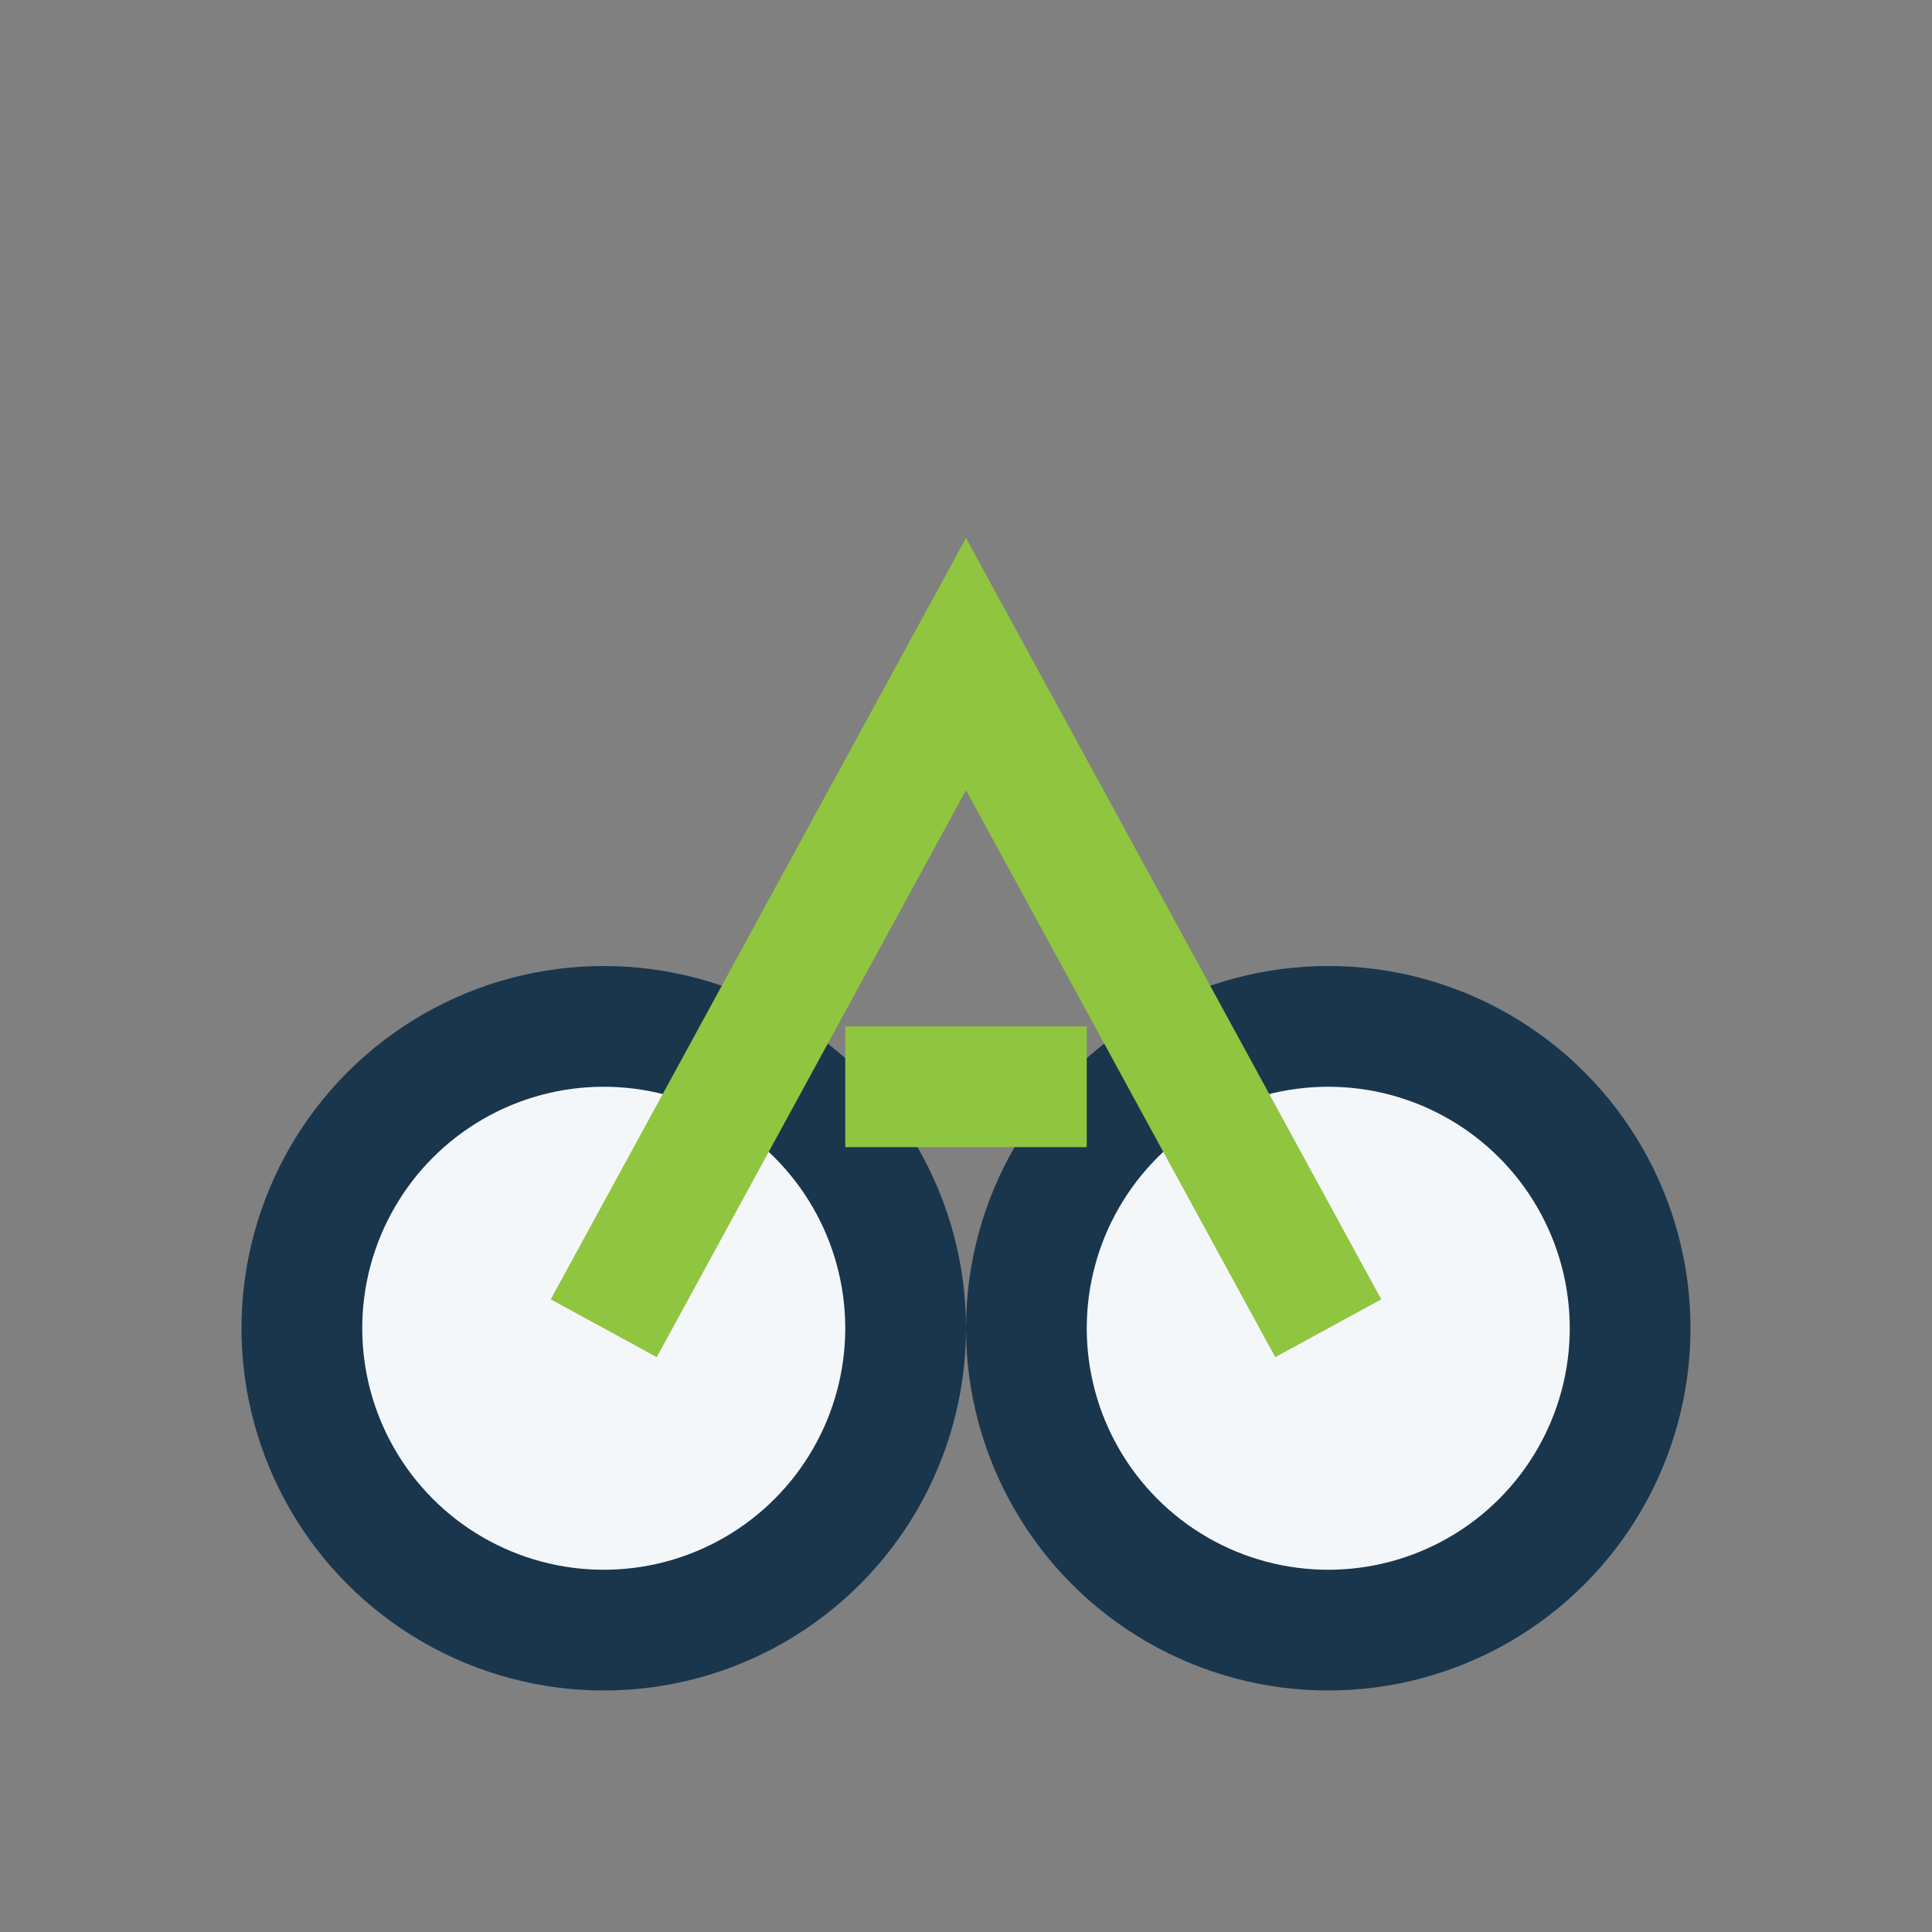
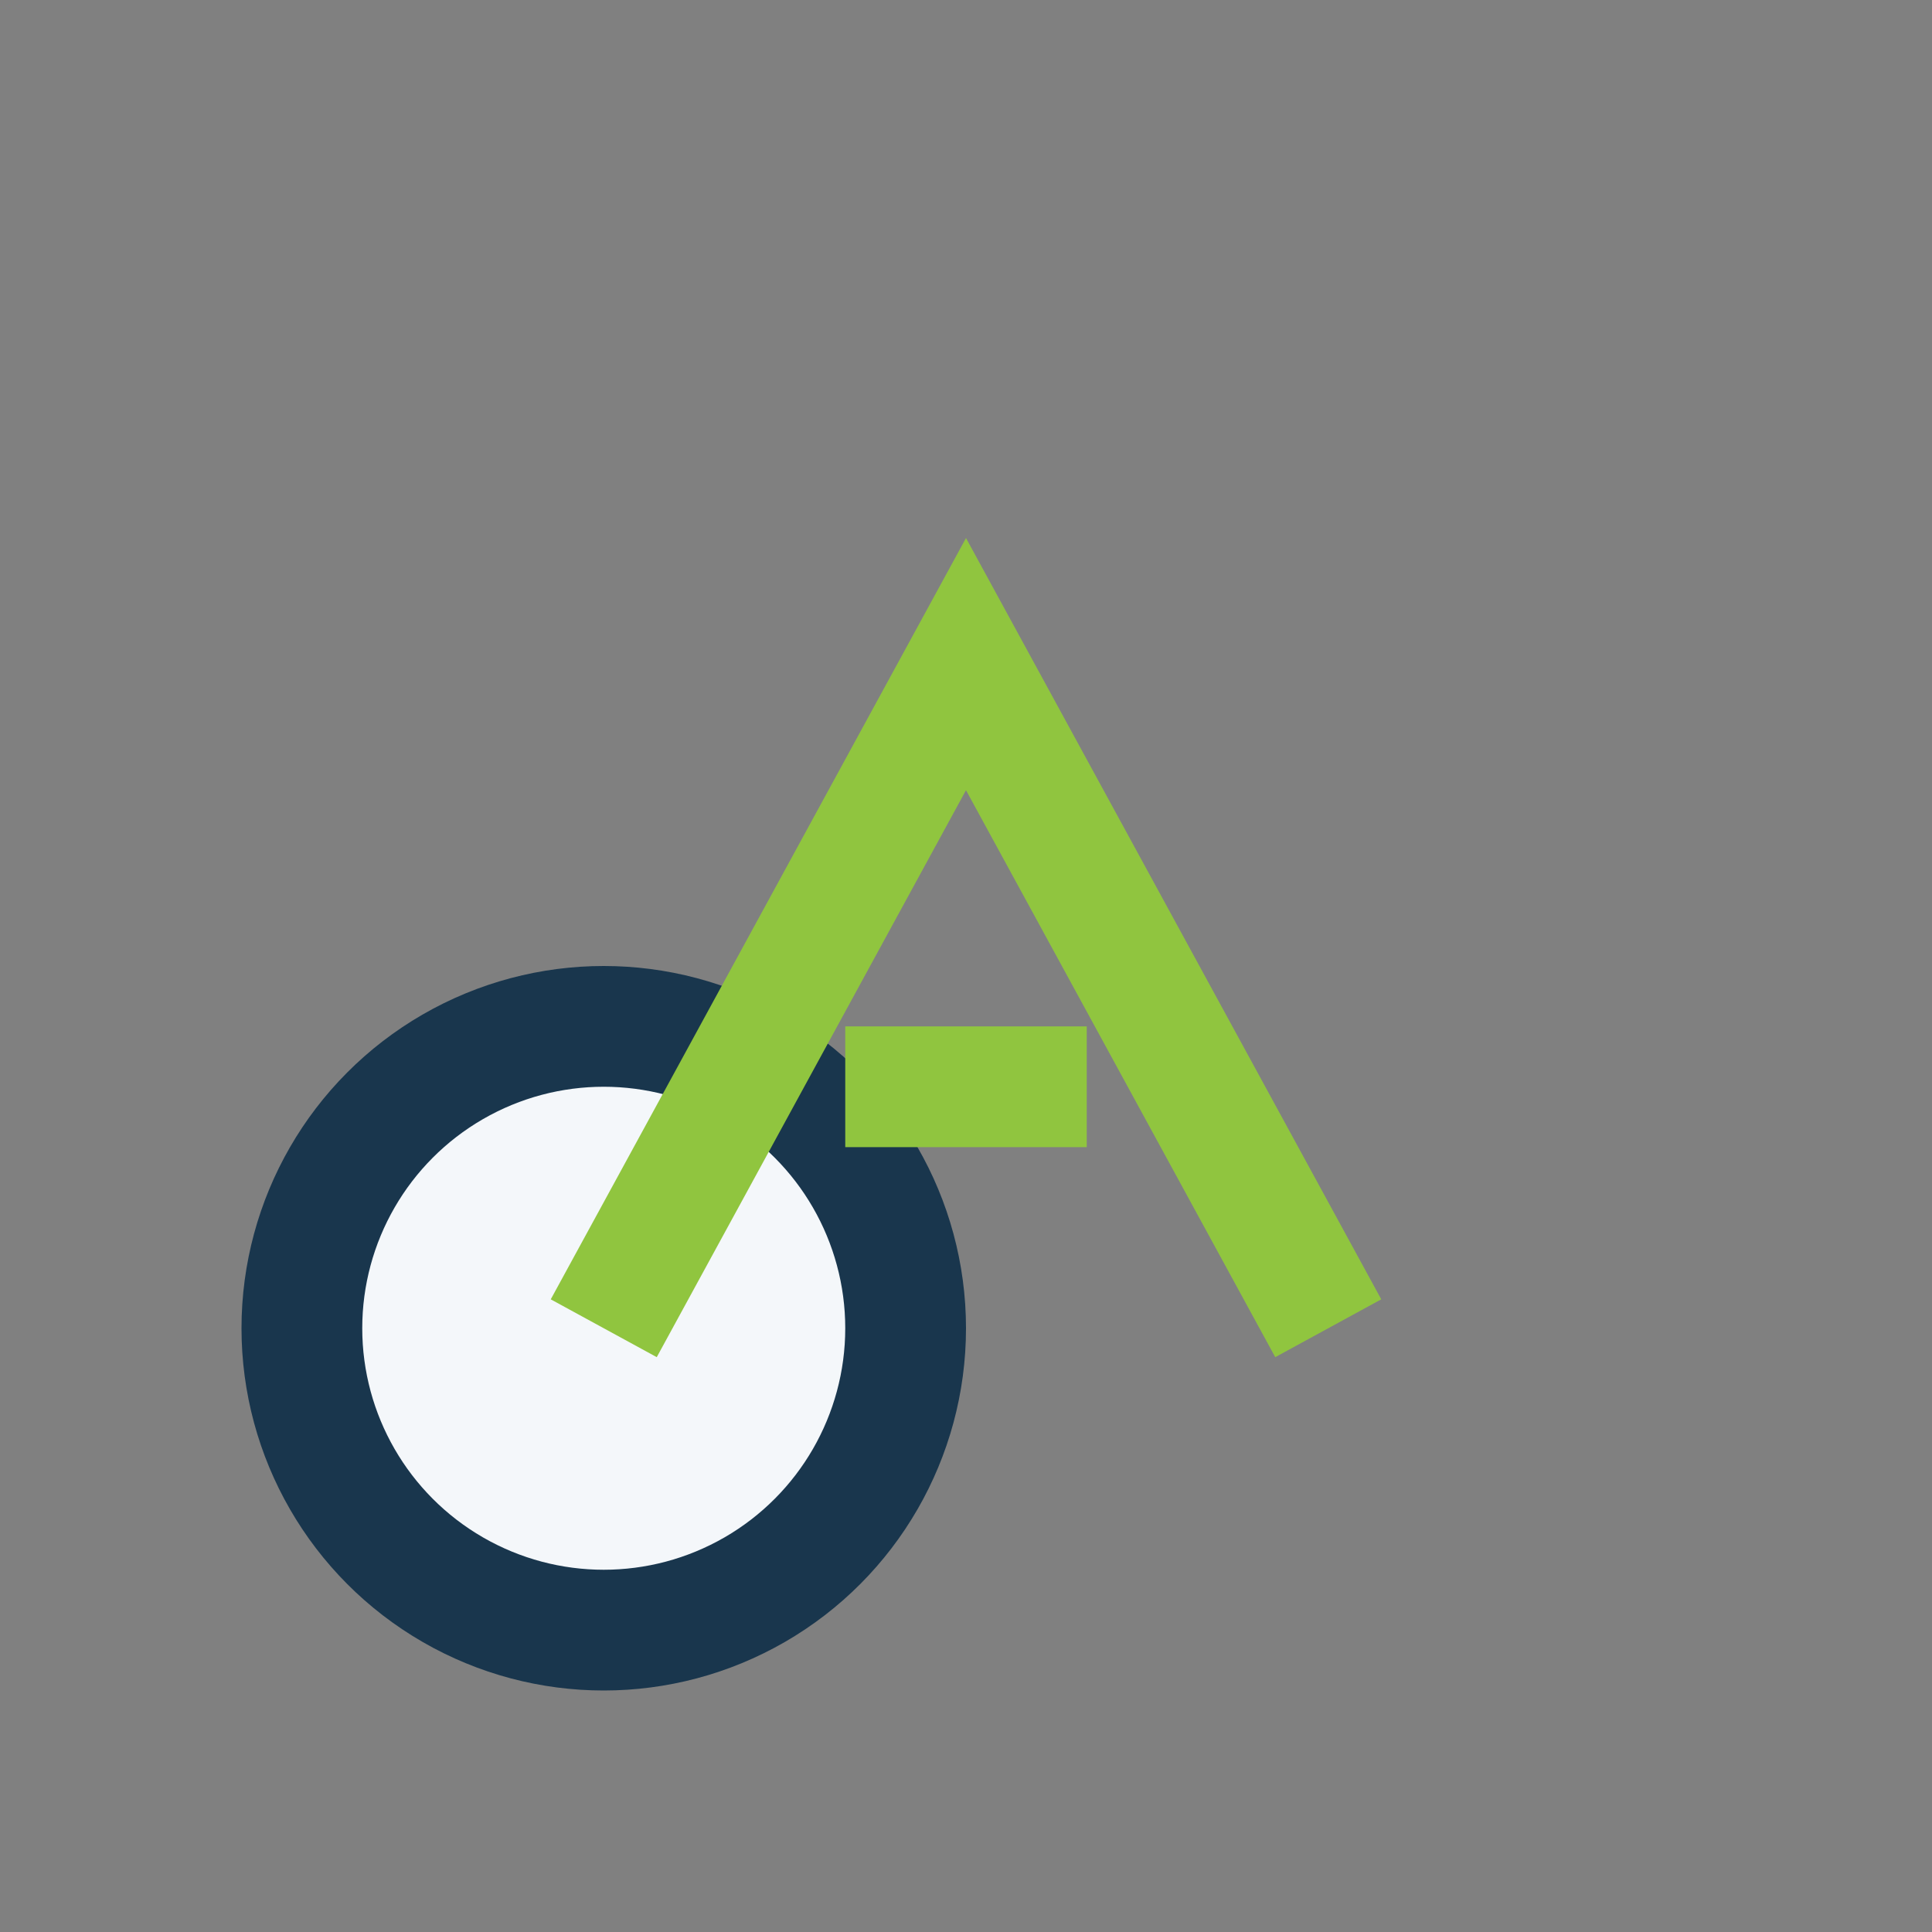
<svg xmlns="http://www.w3.org/2000/svg" width="32" height="32" viewBox="0 0 32 32">
  <rect x="0" y="0" width="32" height="32" fill="#808080" stroke="none" />
  <circle cx="10" cy="22" r="5" fill="#F4F7FA" stroke="#19364D" stroke-width="2" />
-   <circle cx="22" cy="22" r="5" fill="#F4F7FA" stroke="#19364D" stroke-width="2" />
  <path d="M10 22l6-11 6 11M14 18h4" fill="none" stroke="#90C53F" stroke-width="2" />
</svg>